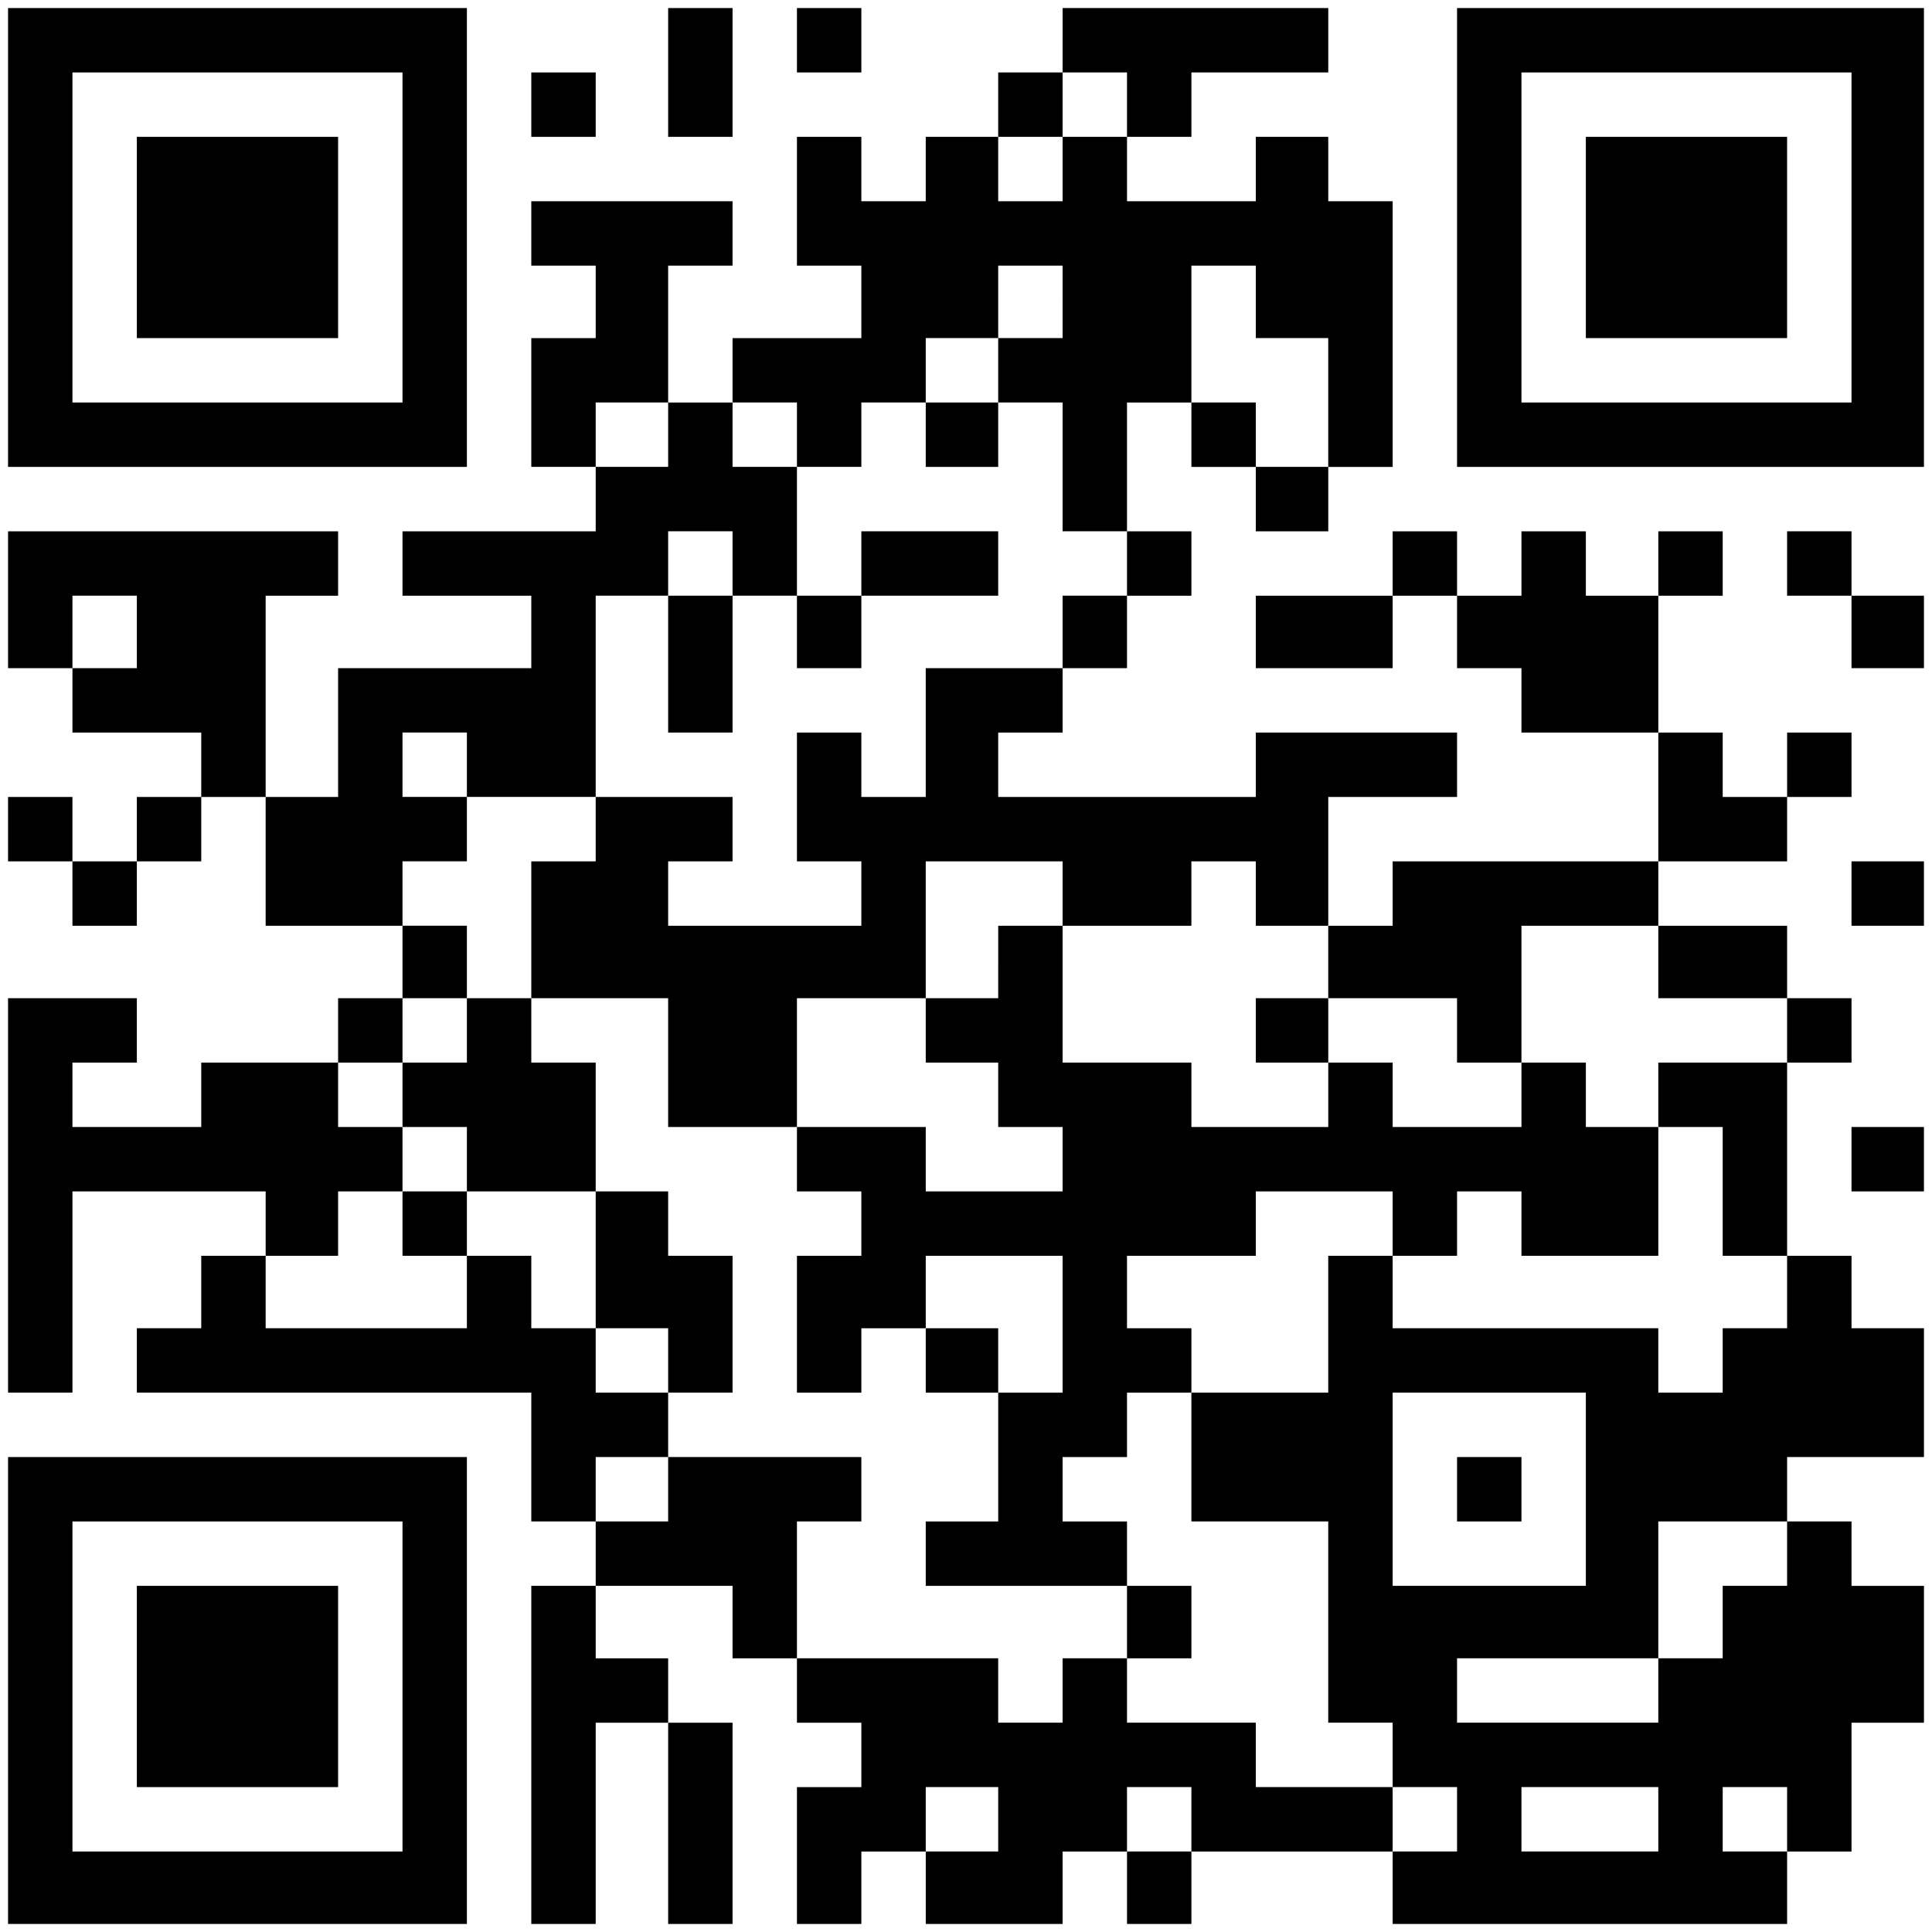
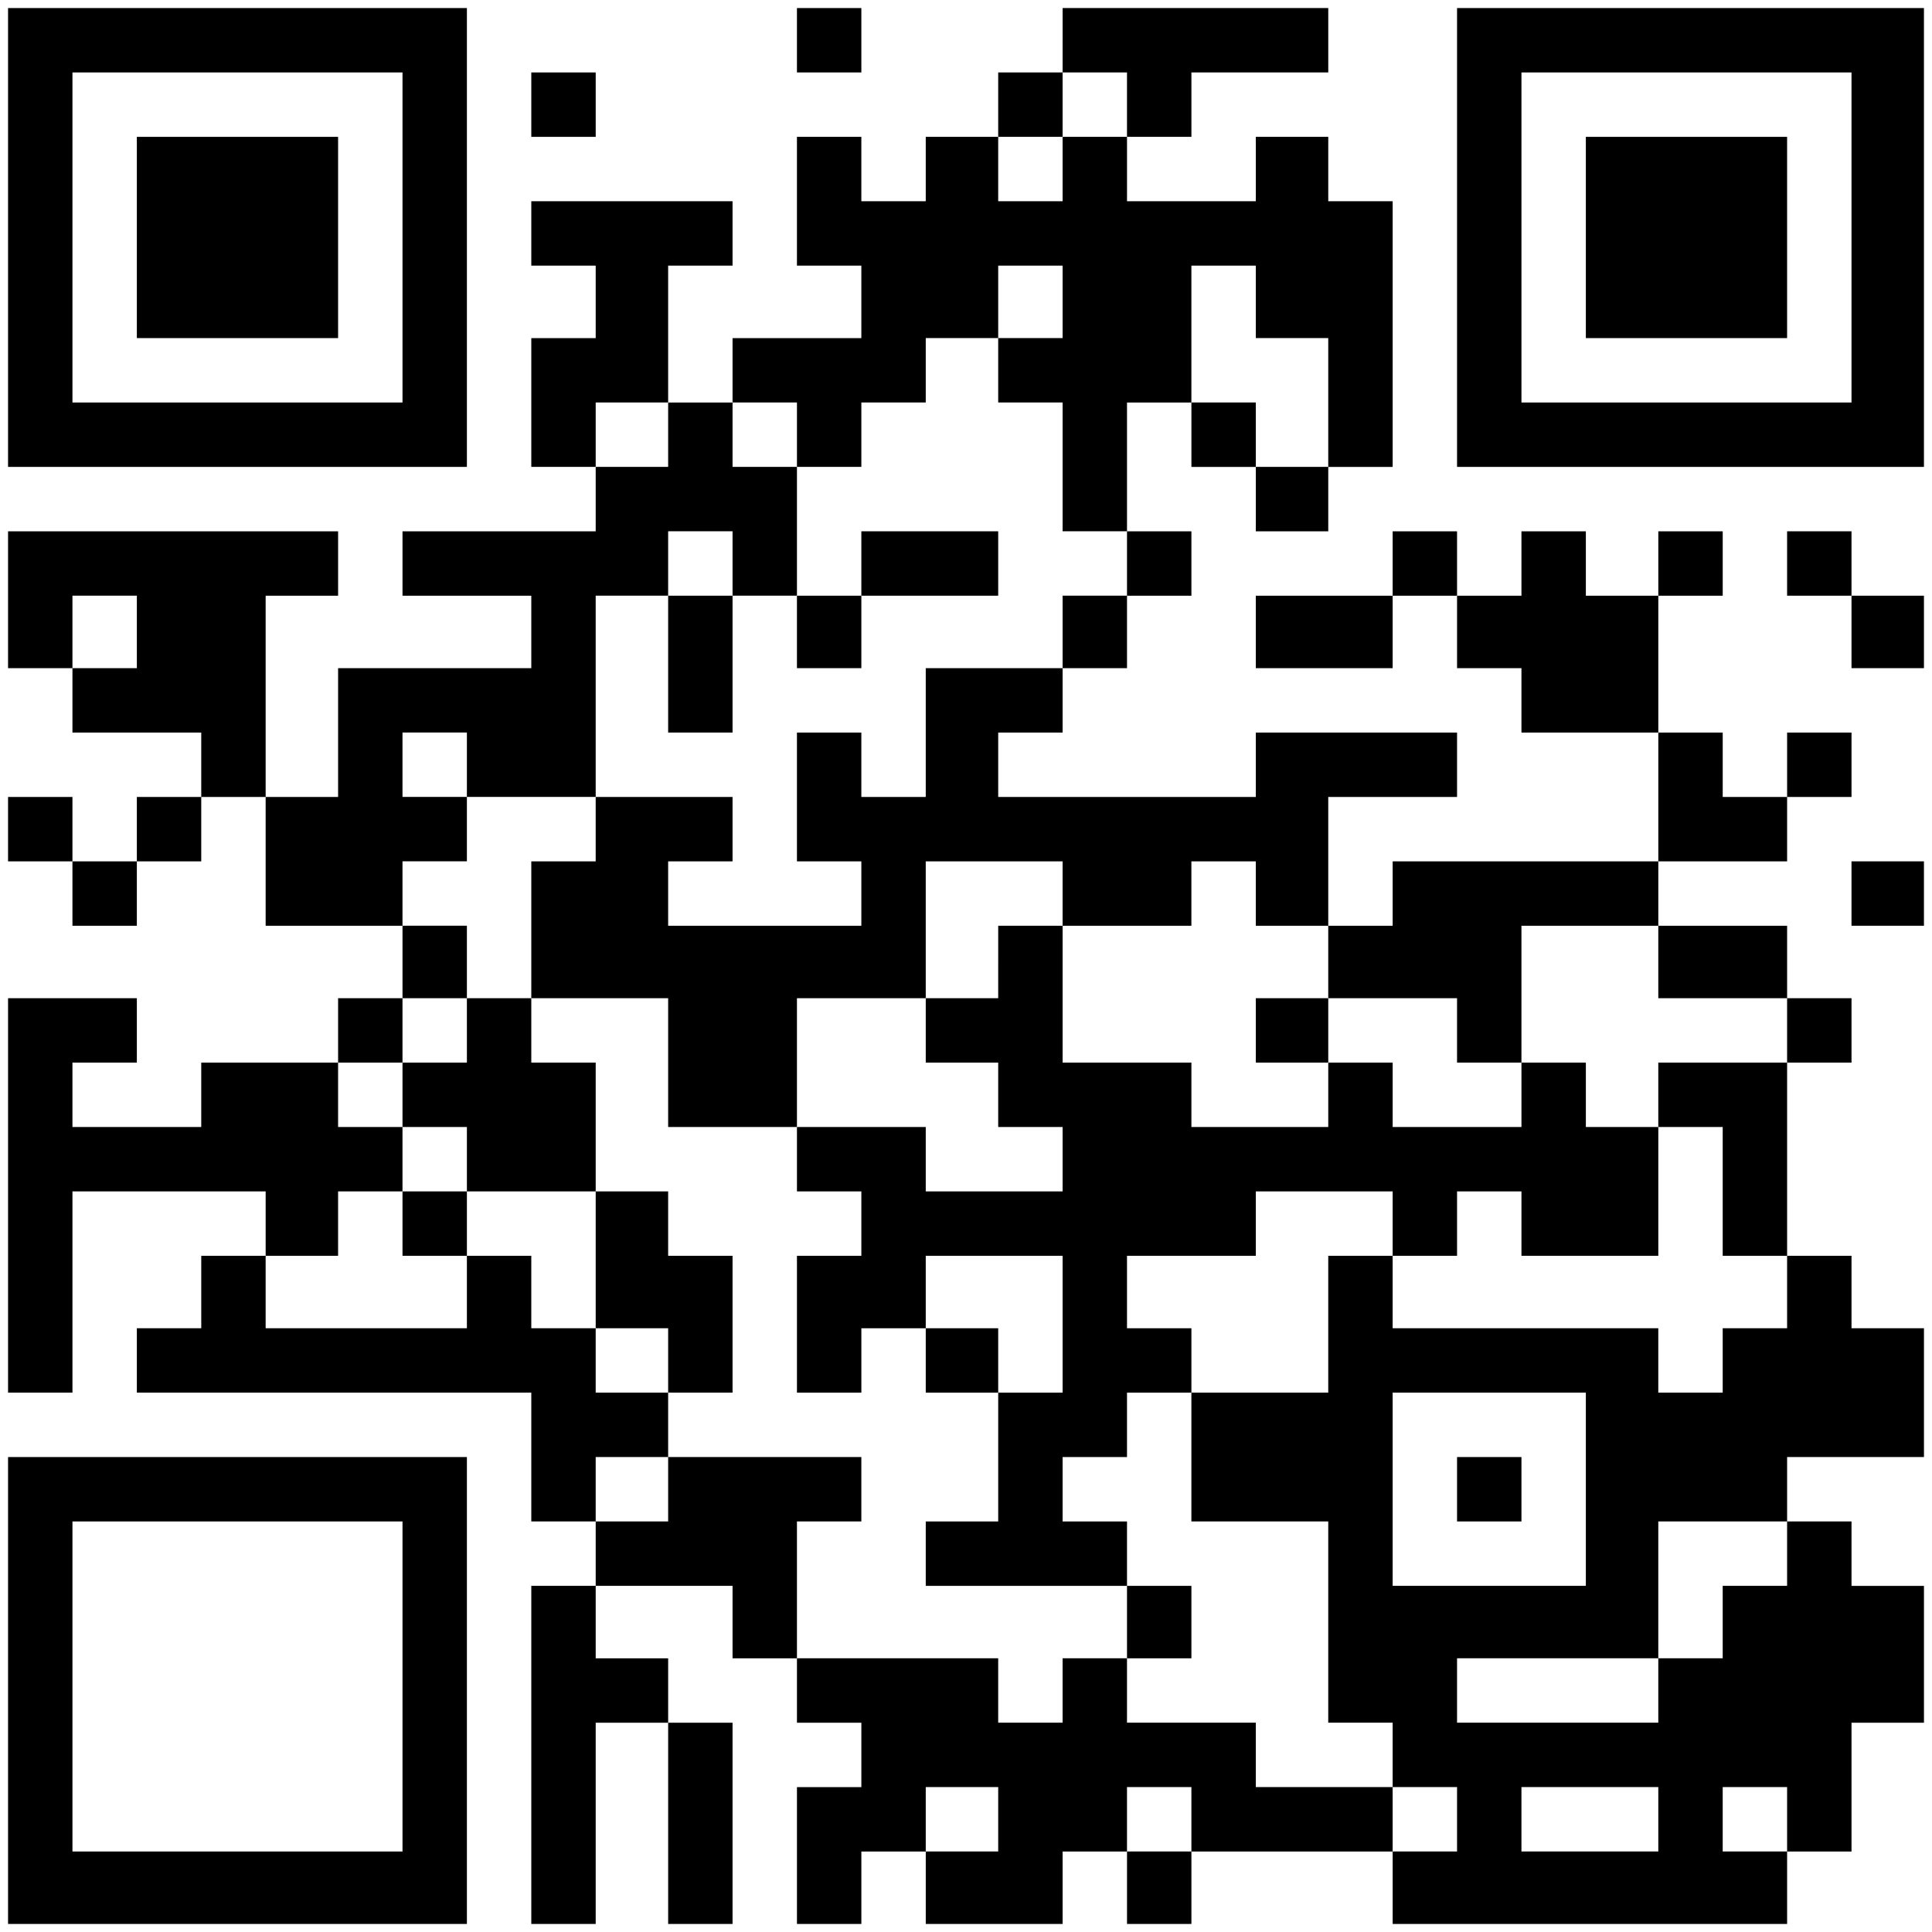
<svg xmlns="http://www.w3.org/2000/svg" version="1.0" width="240" height="240" viewBox="0 0 240 240" preserveAspectRatio="xMidYMid meet">
  <g transform="translate(0,240) scale(0.1,-0.1)" fill="#000000" stroke="none">
    <path d="M10 2105 l0 -285 285 0 285 0 0 285 0 285 -285 0 -285 0 0 -285z m490 0 l0 -205 -205 0 -205 0 0 205 0 205 205 0 205 0 0 -205z" />
    <path d="M170 2105 l0 -125 125 0 125 0 0 125 0 125 -125 0 -125 0 0 -125z" />
-     <path d="M830 2310 l0 -80 40 0 40 0 0 80 0 80 -40 0 -40 0 0 -80z" />
    <path d="M990 2350 l0 -40 40 0 40 0 0 40 0 40 -40 0 -40 0 0 -40z" />
    <path d="M1320 2350 l0 -40 -40 0 -40 0 0 -40 0 -40 -45 0 -45 0 0 -40 0 -40 -40 0 -40 0 0 40 0 40 -40 0 -40 0 0 -80 0 -80 40 0 40 0 0 -45 0 -45 -80 0 -80 0 0 -40 0 -40 -40 0 -40 0 0 85 0 85 40 0 40 0 0 40 0 40 -125 0 -125 0 0 -40 0 -40 40 0 40 0 0 -45 0 -45 -40 0 -40 0 0 -80 0 -80 40 0 40 0 0 -40 0 -40 -120 0 -120 0 0 -40 0 -40 80 0 80 0 0 -45 0 -45 -120 0 -120 0 0 -80 0 -80 -45 0 -45 0 0 125 0 125 45 0 45 0 0 40 0 40 -205 0 -205 0 0 -85 0 -85 40 0 40 0 0 -40 0 -40 80 0 80 0 0 -40 0 -40 -40 0 -40 0 0 -40 0 -40 -40 0 -40 0 0 40 0 40 -40 0 -40 0 0 -40 0 -40 40 0 40 0 0 -40 0 -40 40 0 40 0 0 40 0 40 40 0 40 0 0 40 0 40 40 0 40 0 0 -80 0 -80 85 0 85 0 0 -45 0 -45 -40 0 -40 0 0 -40 0 -40 -85 0 -85 0 0 -40 0 -40 -80 0 -80 0 0 40 0 40 40 0 40 0 0 40 0 40 -80 0 -80 0 0 -245 0 -245 40 0 40 0 0 125 0 125 120 0 120 0 0 -40 0 -40 -40 0 -40 0 0 -45 0 -45 -40 0 -40 0 0 -40 0 -40 245 0 245 0 0 -80 0 -80 40 0 40 0 0 -40 0 -40 -40 0 -40 0 0 -210 0 -210 40 0 40 0 0 125 0 125 45 0 45 0 0 -125 0 -125 40 0 40 0 0 125 0 125 -40 0 -40 0 0 40 0 40 -45 0 -45 0 0 45 0 45 85 0 85 0 0 -45 0 -45 40 0 40 0 0 -40 0 -40 40 0 40 0 0 -40 0 -40 -40 0 -40 0 0 -85 0 -85 40 0 40 0 0 45 0 45 40 0 40 0 0 -45 0 -45 85 0 85 0 0 45 0 45 40 0 40 0 0 -45 0 -45 40 0 40 0 0 45 0 45 125 0 125 0 0 -45 0 -45 245 0 245 0 0 45 0 45 40 0 40 0 0 80 0 80 45 0 45 0 0 85 0 85 -45 0 -45 0 0 40 0 40 -40 0 -40 0 0 40 0 40 85 0 85 0 0 80 0 80 -45 0 -45 0 0 45 0 45 -40 0 -40 0 0 120 0 120 40 0 40 0 0 40 0 40 -40 0 -40 0 0 45 0 45 -80 0 -80 0 0 40 0 40 80 0 80 0 0 40 0 40 40 0 40 0 0 40 0 40 -40 0 -40 0 0 -40 0 -40 -40 0 -40 0 0 40 0 40 -40 0 -40 0 0 85 0 85 40 0 40 0 0 40 0 40 -40 0 -40 0 0 -40 0 -40 -45 0 -45 0 0 40 0 40 -40 0 -40 0 0 -40 0 -40 -40 0 -40 0 0 40 0 40 -40 0 -40 0 0 -40 0 -40 -85 0 -85 0 0 -45 0 -45 85 0 85 0 0 45 0 45 40 0 40 0 0 -45 0 -45 40 0 40 0 0 -40 0 -40 85 0 85 0 0 -80 0 -80 -165 0 -165 0 0 -40 0 -40 -40 0 -40 0 0 80 0 80 80 0 80 0 0 40 0 40 -125 0 -125 0 0 -40 0 -40 -160 0 -160 0 0 40 0 40 40 0 40 0 0 40 0 40 40 0 40 0 0 45 0 45 40 0 40 0 0 40 0 40 -40 0 -40 0 0 80 0 80 40 0 40 0 0 -40 0 -40 40 0 40 0 0 -40 0 -40 45 0 45 0 0 40 0 40 40 0 40 0 0 165 0 165 -40 0 -40 0 0 40 0 40 -45 0 -45 0 0 -40 0 -40 -80 0 -80 0 0 40 0 40 40 0 40 0 0 40 0 40 85 0 85 0 0 40 0 40 -165 0 -165 0 0 -40z m80 -80 l0 -40 -40 0 -40 0 0 -40 0 -40 -40 0 -40 0 0 40 0 40 40 0 40 0 0 40 0 40 40 0 40 0 0 -40z m-80 -245 l0 -45 -40 0 -40 0 0 -40 0 -40 40 0 40 0 0 -80 0 -80 40 0 40 0 0 -40 0 -40 -40 0 -40 0 0 -45 0 -45 -85 0 -85 0 0 -80 0 -80 -40 0 -40 0 0 40 0 40 -40 0 -40 0 0 -80 0 -80 40 0 40 0 0 -40 0 -40 -120 0 -120 0 0 40 0 40 40 0 40 0 0 40 0 40 -85 0 -85 0 0 -40 0 -40 -40 0 -40 0 0 -85 0 -85 85 0 85 0 0 -80 0 -80 80 0 80 0 0 80 0 80 80 0 80 0 0 85 0 85 85 0 85 0 0 -40 0 -40 80 0 80 0 0 40 0 40 40 0 40 0 0 -40 0 -40 45 0 45 0 0 -45 0 -45 80 0 80 0 0 -40 0 -40 40 0 40 0 0 85 0 85 85 0 85 0 0 -45 0 -45 80 0 80 0 0 -40 0 -40 -80 0 -80 0 0 -40 0 -40 40 0 40 0 0 -80 0 -80 40 0 40 0 0 -45 0 -45 -40 0 -40 0 0 -40 0 -40 -40 0 -40 0 0 40 0 40 -165 0 -165 0 0 45 0 45 -40 0 -40 0 0 -85 0 -85 -85 0 -85 0 0 -80 0 -80 85 0 85 0 0 -125 0 -125 40 0 40 0 0 -40 0 -40 40 0 40 0 0 -40 0 -40 -40 0 -40 0 0 40 0 40 -85 0 -85 0 0 40 0 40 -80 0 -80 0 0 40 0 40 -40 0 -40 0 0 -40 0 -40 -40 0 -40 0 0 40 0 40 -125 0 -125 0 0 85 0 85 40 0 40 0 0 40 0 40 -120 0 -120 0 0 -40 0 -40 -45 0 -45 0 0 40 0 40 45 0 45 0 0 40 0 40 -45 0 -45 0 0 40 0 40 -40 0 -40 0 0 45 0 45 -40 0 -40 0 0 -45 0 -45 -125 0 -125 0 0 45 0 45 45 0 45 0 0 40 0 40 40 0 40 0 0 40 0 40 -40 0 -40 0 0 40 0 40 40 0 40 0 0 40 0 40 40 0 40 0 0 45 0 45 -40 0 -40 0 0 40 0 40 40 0 40 0 0 40 0 40 -40 0 -40 0 0 40 0 40 40 0 40 0 0 -40 0 -40 80 0 80 0 0 125 0 125 45 0 45 0 0 40 0 40 40 0 40 0 0 -40 0 -40 40 0 40 0 0 80 0 80 -40 0 -40 0 0 40 0 40 40 0 40 0 0 -40 0 -40 40 0 40 0 0 40 0 40 40 0 40 0 0 40 0 40 45 0 45 0 0 45 0 45 40 0 40 0 0 -45z m240 0 l0 -45 45 0 45 0 0 -80 0 -80 -45 0 -45 0 0 40 0 40 -40 0 -40 0 0 85 0 85 40 0 40 0 0 -45z m-730 -165 l0 -40 -45 0 -45 0 0 40 0 40 45 0 45 0 0 -40z m-660 -245 l0 -45 -40 0 -40 0 0 45 0 45 40 0 40 0 0 -45z m1800 -1065 l0 -120 -120 0 -120 0 0 120 0 120 120 0 120 0 0 -120z m250 -80 l0 -40 -40 0 -40 0 0 -45 0 -45 -40 0 -40 0 0 -40 0 -40 -125 0 -125 0 0 40 0 40 125 0 125 0 0 85 0 85 80 0 80 0 0 -40z m-980 -330 l0 -40 -45 0 -45 0 0 40 0 40 45 0 45 0 0 -40z m240 0 l0 -40 -40 0 -40 0 0 40 0 40 40 0 40 0 0 -40z m580 0 l0 -40 -85 0 -85 0 0 40 0 40 85 0 85 0 0 -40z m160 0 l0 -40 -40 0 -40 0 0 40 0 40 40 0 40 0 0 -40z" />
-     <path d="M1150 1860 l0 -40 45 0 45 0 0 40 0 40 -45 0 -45 0 0 -40z" />
    <path d="M1070 1700 l0 -40 -40 0 -40 0 0 -45 0 -45 40 0 40 0 0 45 0 45 85 0 85 0 0 40 0 40 -85 0 -85 0 0 -40z" />
    <path d="M830 1575 l0 -85 40 0 40 0 0 85 0 85 -40 0 -40 0 0 -85z" />
    <path d="M1240 1205 l0 -45 -45 0 -45 0 0 -40 0 -40 45 0 45 0 0 -40 0 -40 40 0 40 0 0 -40 0 -40 -85 0 -85 0 0 40 0 40 -80 0 -80 0 0 -40 0 -40 40 0 40 0 0 -40 0 -40 -40 0 -40 0 0 -85 0 -85 40 0 40 0 0 40 0 40 40 0 40 0 0 -40 0 -40 45 0 45 0 0 -80 0 -80 -45 0 -45 0 0 -40 0 -40 125 0 125 0 0 -45 0 -45 40 0 40 0 0 45 0 45 -40 0 -40 0 0 40 0 40 -40 0 -40 0 0 40 0 40 40 0 40 0 0 40 0 40 40 0 40 0 0 40 0 40 -40 0 -40 0 0 45 0 45 80 0 80 0 0 40 0 40 85 0 85 0 0 -40 0 -40 40 0 40 0 0 40 0 40 40 0 40 0 0 -40 0 -40 85 0 85 0 0 80 0 80 -45 0 -45 0 0 40 0 40 -40 0 -40 0 0 -40 0 -40 -80 0 -80 0 0 40 0 40 -40 0 -40 0 0 40 0 40 -45 0 -45 0 0 -40 0 -40 45 0 45 0 0 -40 0 -40 -85 0 -85 0 0 40 0 40 -80 0 -80 0 0 85 0 85 -40 0 -40 0 0 -45z m80 -450 l0 -85 -40 0 -40 0 0 40 0 40 -45 0 -45 0 0 45 0 45 85 0 85 0 0 -85z" />
    <path d="M580 1120 l0 -40 -40 0 -40 0 0 -40 0 -40 40 0 40 0 0 -40 0 -40 -40 0 -40 0 0 -40 0 -40 40 0 40 0 0 40 0 40 80 0 80 0 0 -85 0 -85 45 0 45 0 0 -40 0 -40 40 0 40 0 0 85 0 85 -40 0 -40 0 0 40 0 40 -45 0 -45 0 0 80 0 80 -40 0 -40 0 0 40 0 40 -40 0 -40 0 0 -40z" />
    <path d="M1810 550 l0 -40 40 0 40 0 0 40 0 40 -40 0 -40 0 0 -40z" />
    <path d="M1810 2105 l0 -285 290 0 290 0 0 285 0 285 -290 0 -290 0 0 -285z m490 0 l0 -205 -205 0 -205 0 0 205 0 205 205 0 205 0 0 -205z" />
    <path d="M1970 2105 l0 -125 125 0 125 0 0 125 0 125 -125 0 -125 0 0 -125z" />
    <path d="M660 2270 l0 -40 40 0 40 0 0 40 0 40 -40 0 -40 0 0 -40z" />
    <path d="M2220 1700 l0 -40 40 0 40 0 0 -45 0 -45 45 0 45 0 0 45 0 45 -45 0 -45 0 0 40 0 40 -40 0 -40 0 0 -40z" />
    <path d="M2300 1290 l0 -40 45 0 45 0 0 40 0 40 -45 0 -45 0 0 -40z" />
-     <path d="M2300 960 l0 -40 45 0 45 0 0 40 0 40 -45 0 -45 0 0 -40z" />
    <path d="M10 300 l0 -290 285 0 285 0 0 290 0 290 -285 0 -285 0 0 -290z m490 5 l0 -205 -205 0 -205 0 0 205 0 205 205 0 205 0 0 -205z" />
-     <path d="M170 305 l0 -125 125 0 125 0 0 125 0 125 -125 0 -125 0 0 -125z" />
  </g>
</svg>